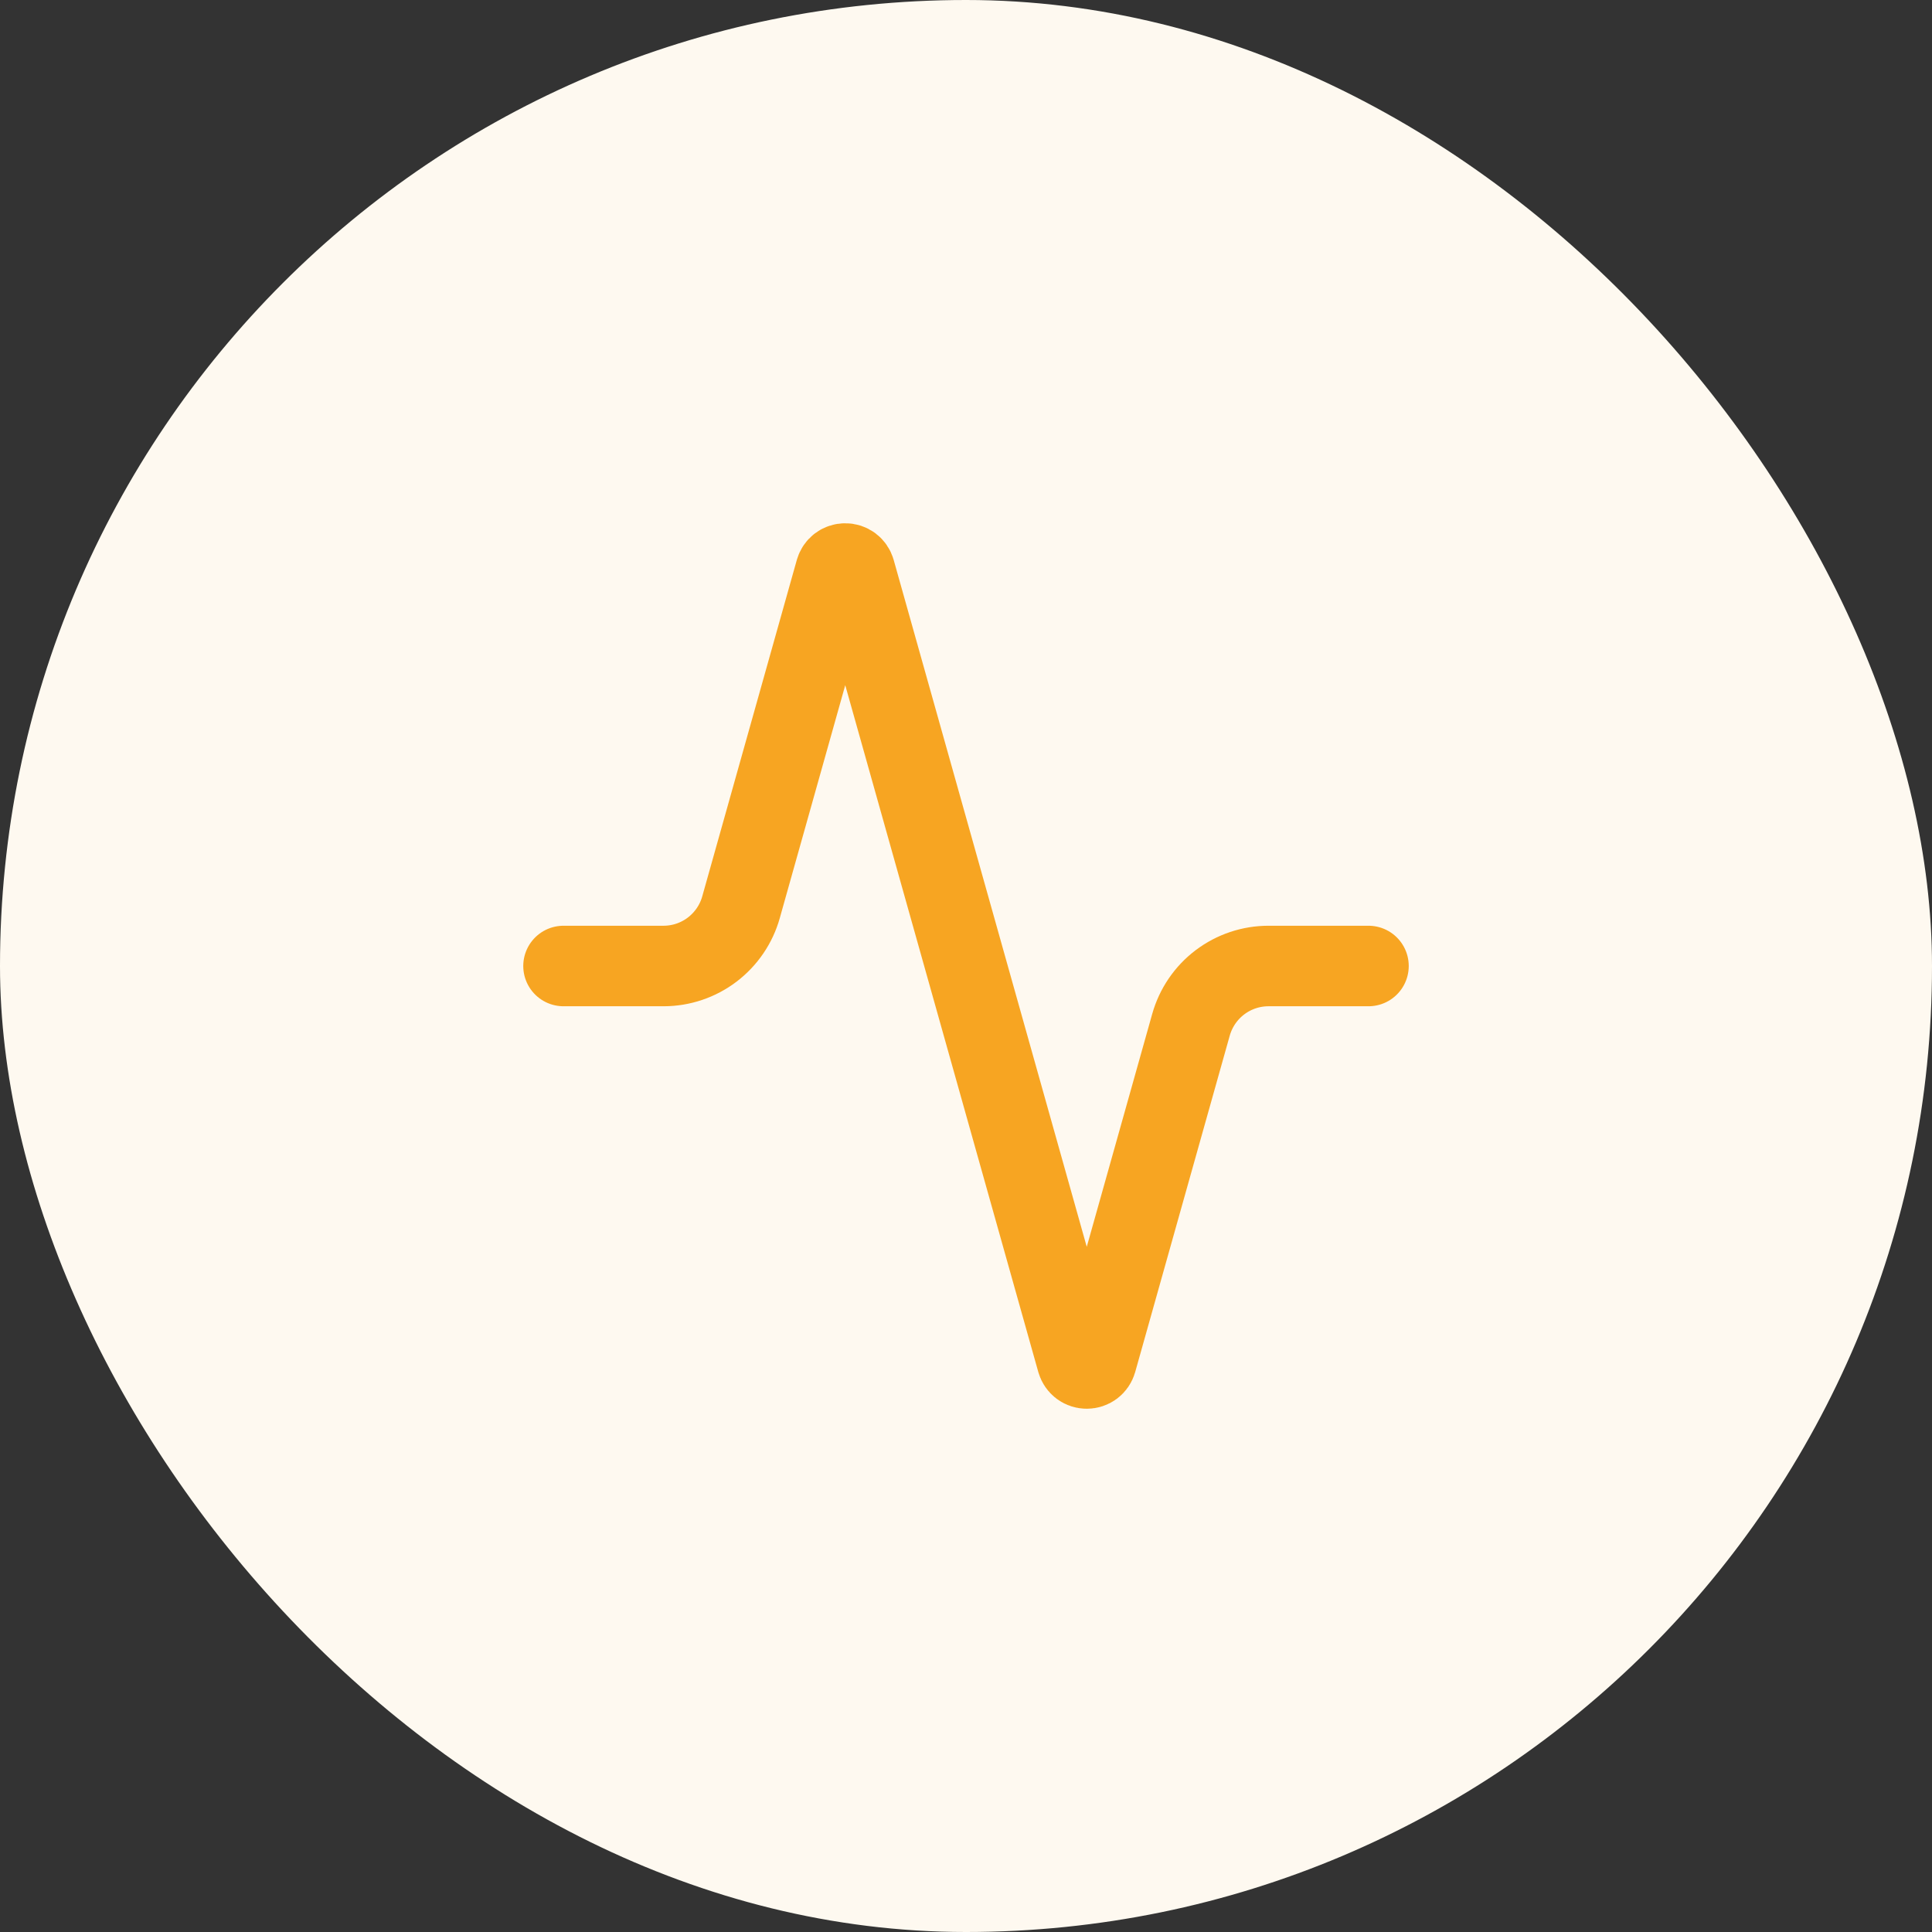
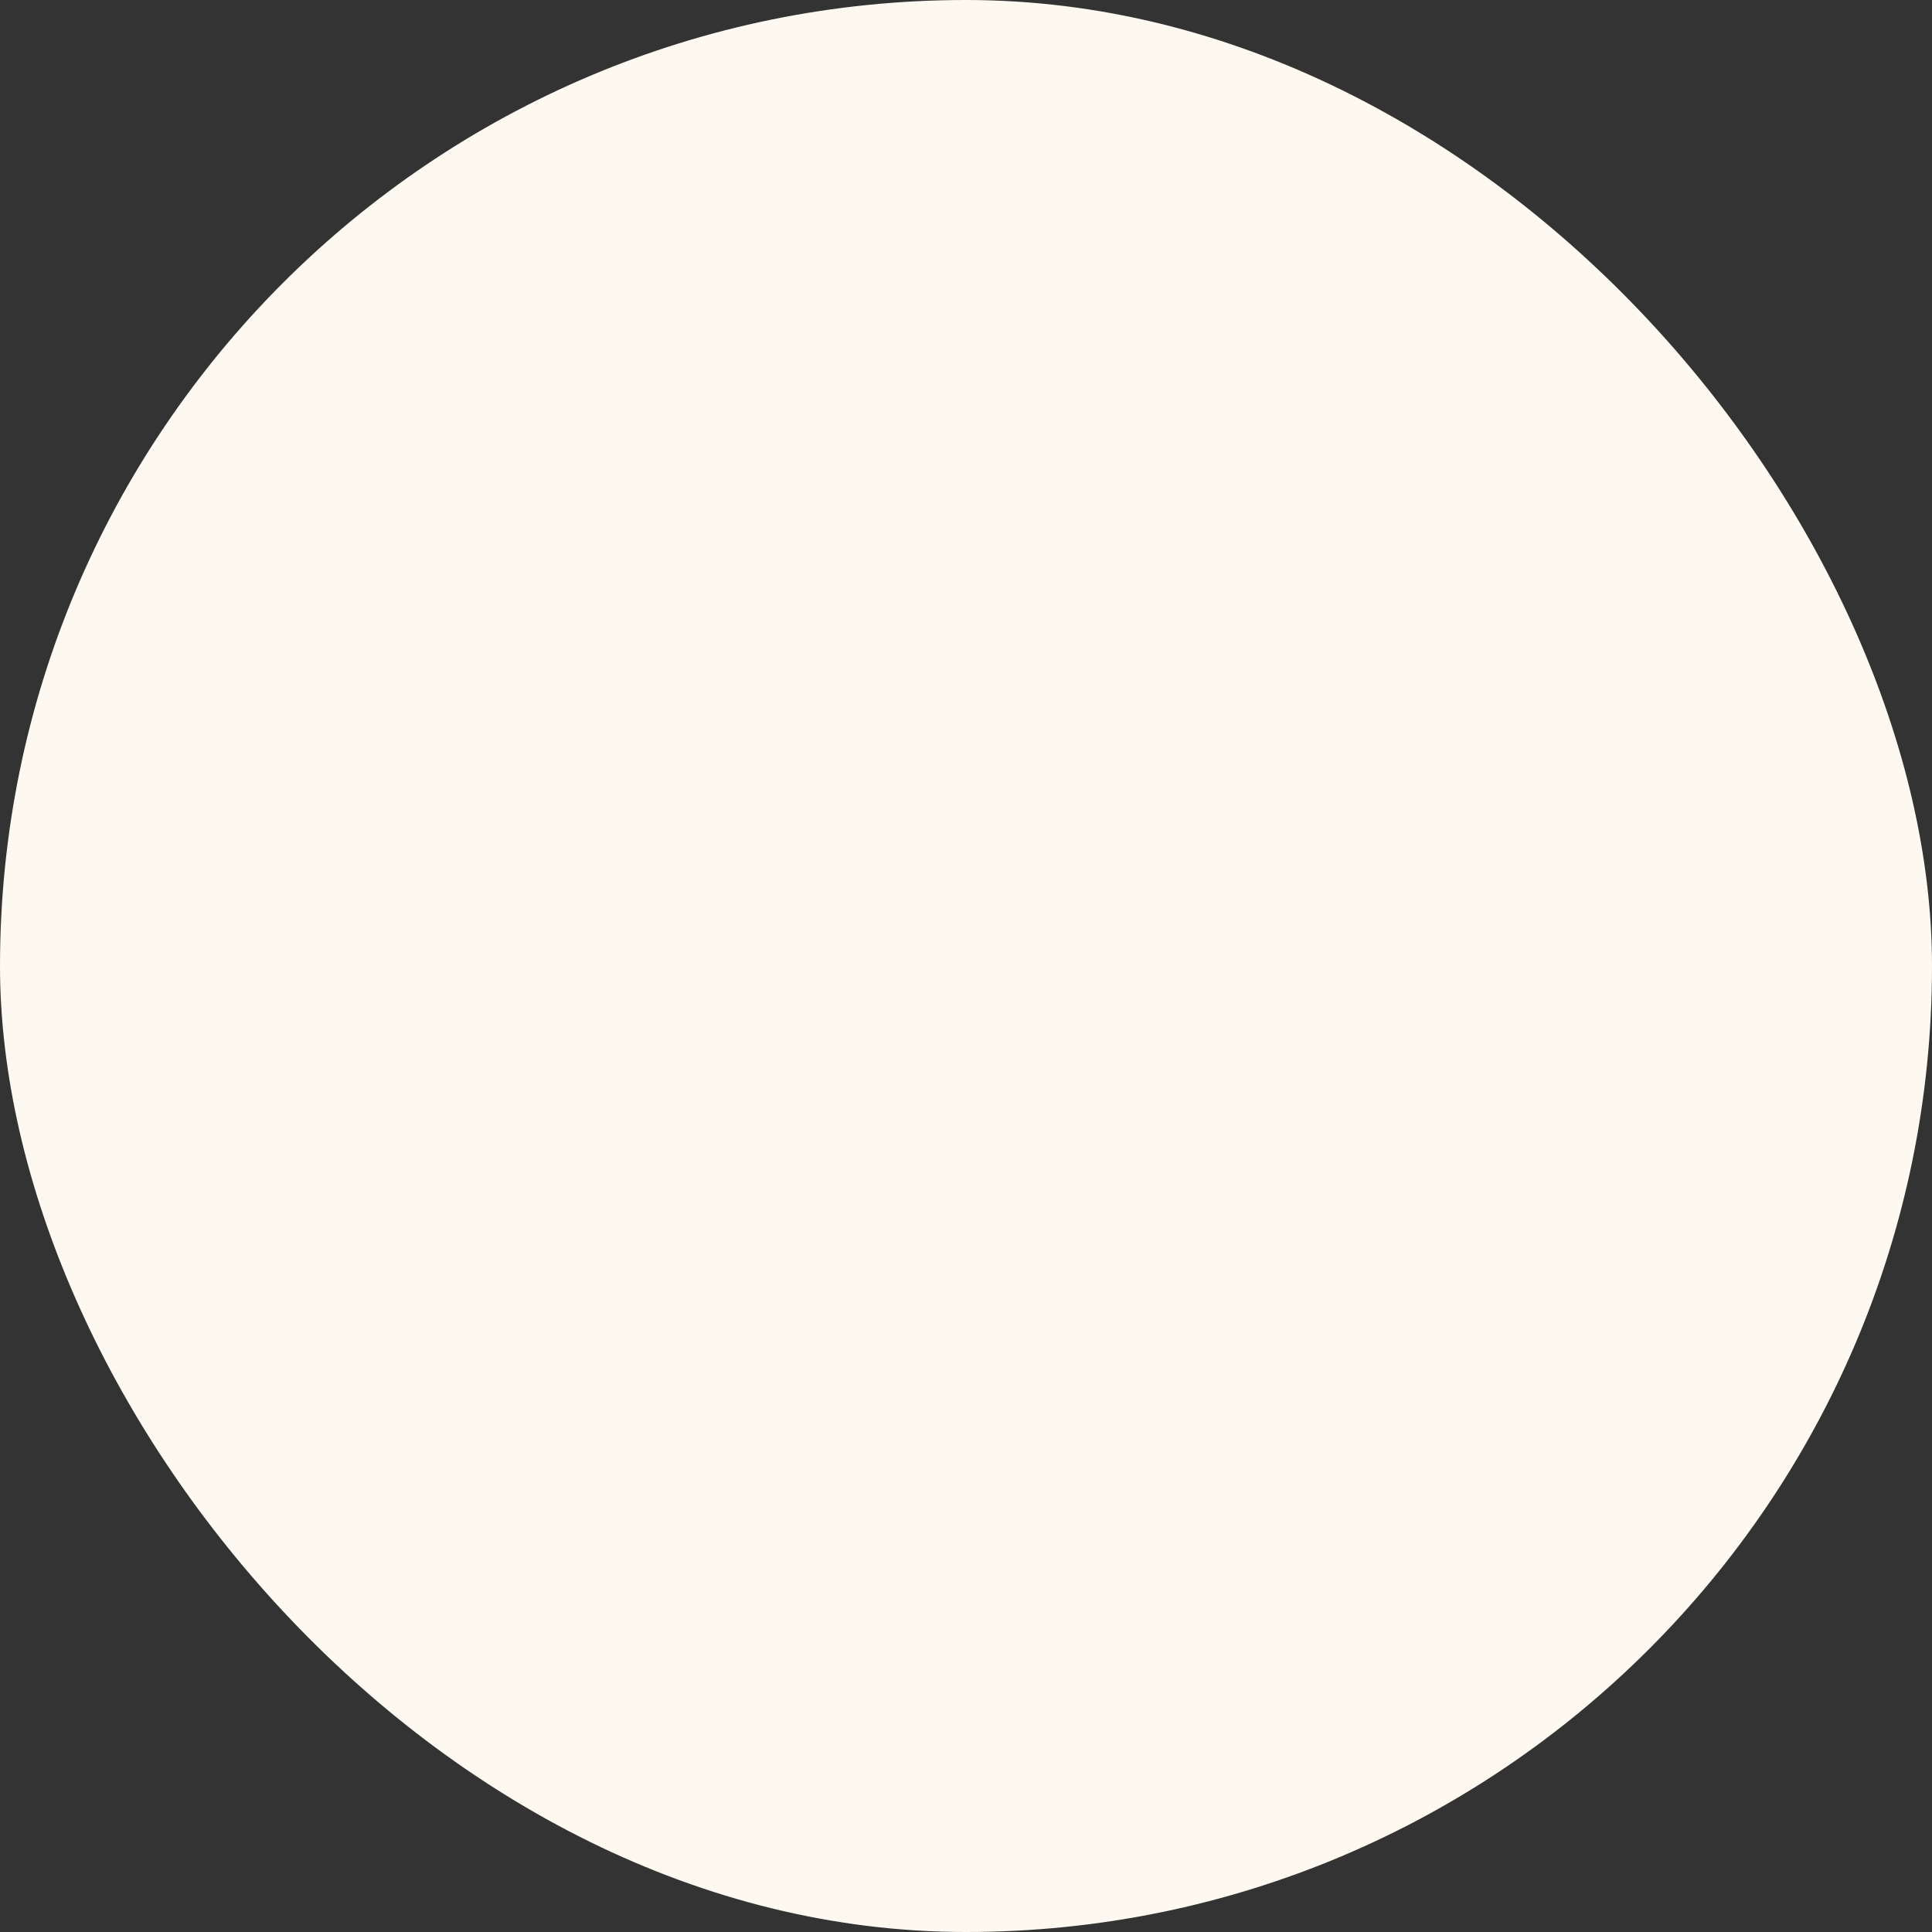
<svg xmlns="http://www.w3.org/2000/svg" width="40" height="40" viewBox="0 0 40 40" fill="none">
  <rect x="0" y="0" width="40" height="40" fill="#333333" stroke="none" />
  <rect width="40" height="40" rx="20" fill="#FEF9F0" />
-   <path d="M28.333 20H26.267C25.902 19.999 25.548 20.118 25.258 20.337C24.967 20.557 24.757 20.866 24.658 21.217L22.7 28.183C22.687 28.227 22.661 28.265 22.625 28.292C22.589 28.319 22.545 28.333 22.5 28.333C22.455 28.333 22.411 28.319 22.375 28.292C22.339 28.265 22.313 28.227 22.3 28.183L17.7 11.817C17.687 11.773 17.661 11.735 17.625 11.708C17.589 11.681 17.545 11.667 17.5 11.667C17.455 11.667 17.411 11.681 17.375 11.708C17.339 11.735 17.313 11.773 17.3 11.817L15.342 18.783C15.244 19.133 15.034 19.44 14.746 19.66C14.457 19.88 14.104 19.999 13.742 20H11.667" stroke="#F7A522" stroke-width="1.667" stroke-linecap="round" stroke-linejoin="round" />
</svg>